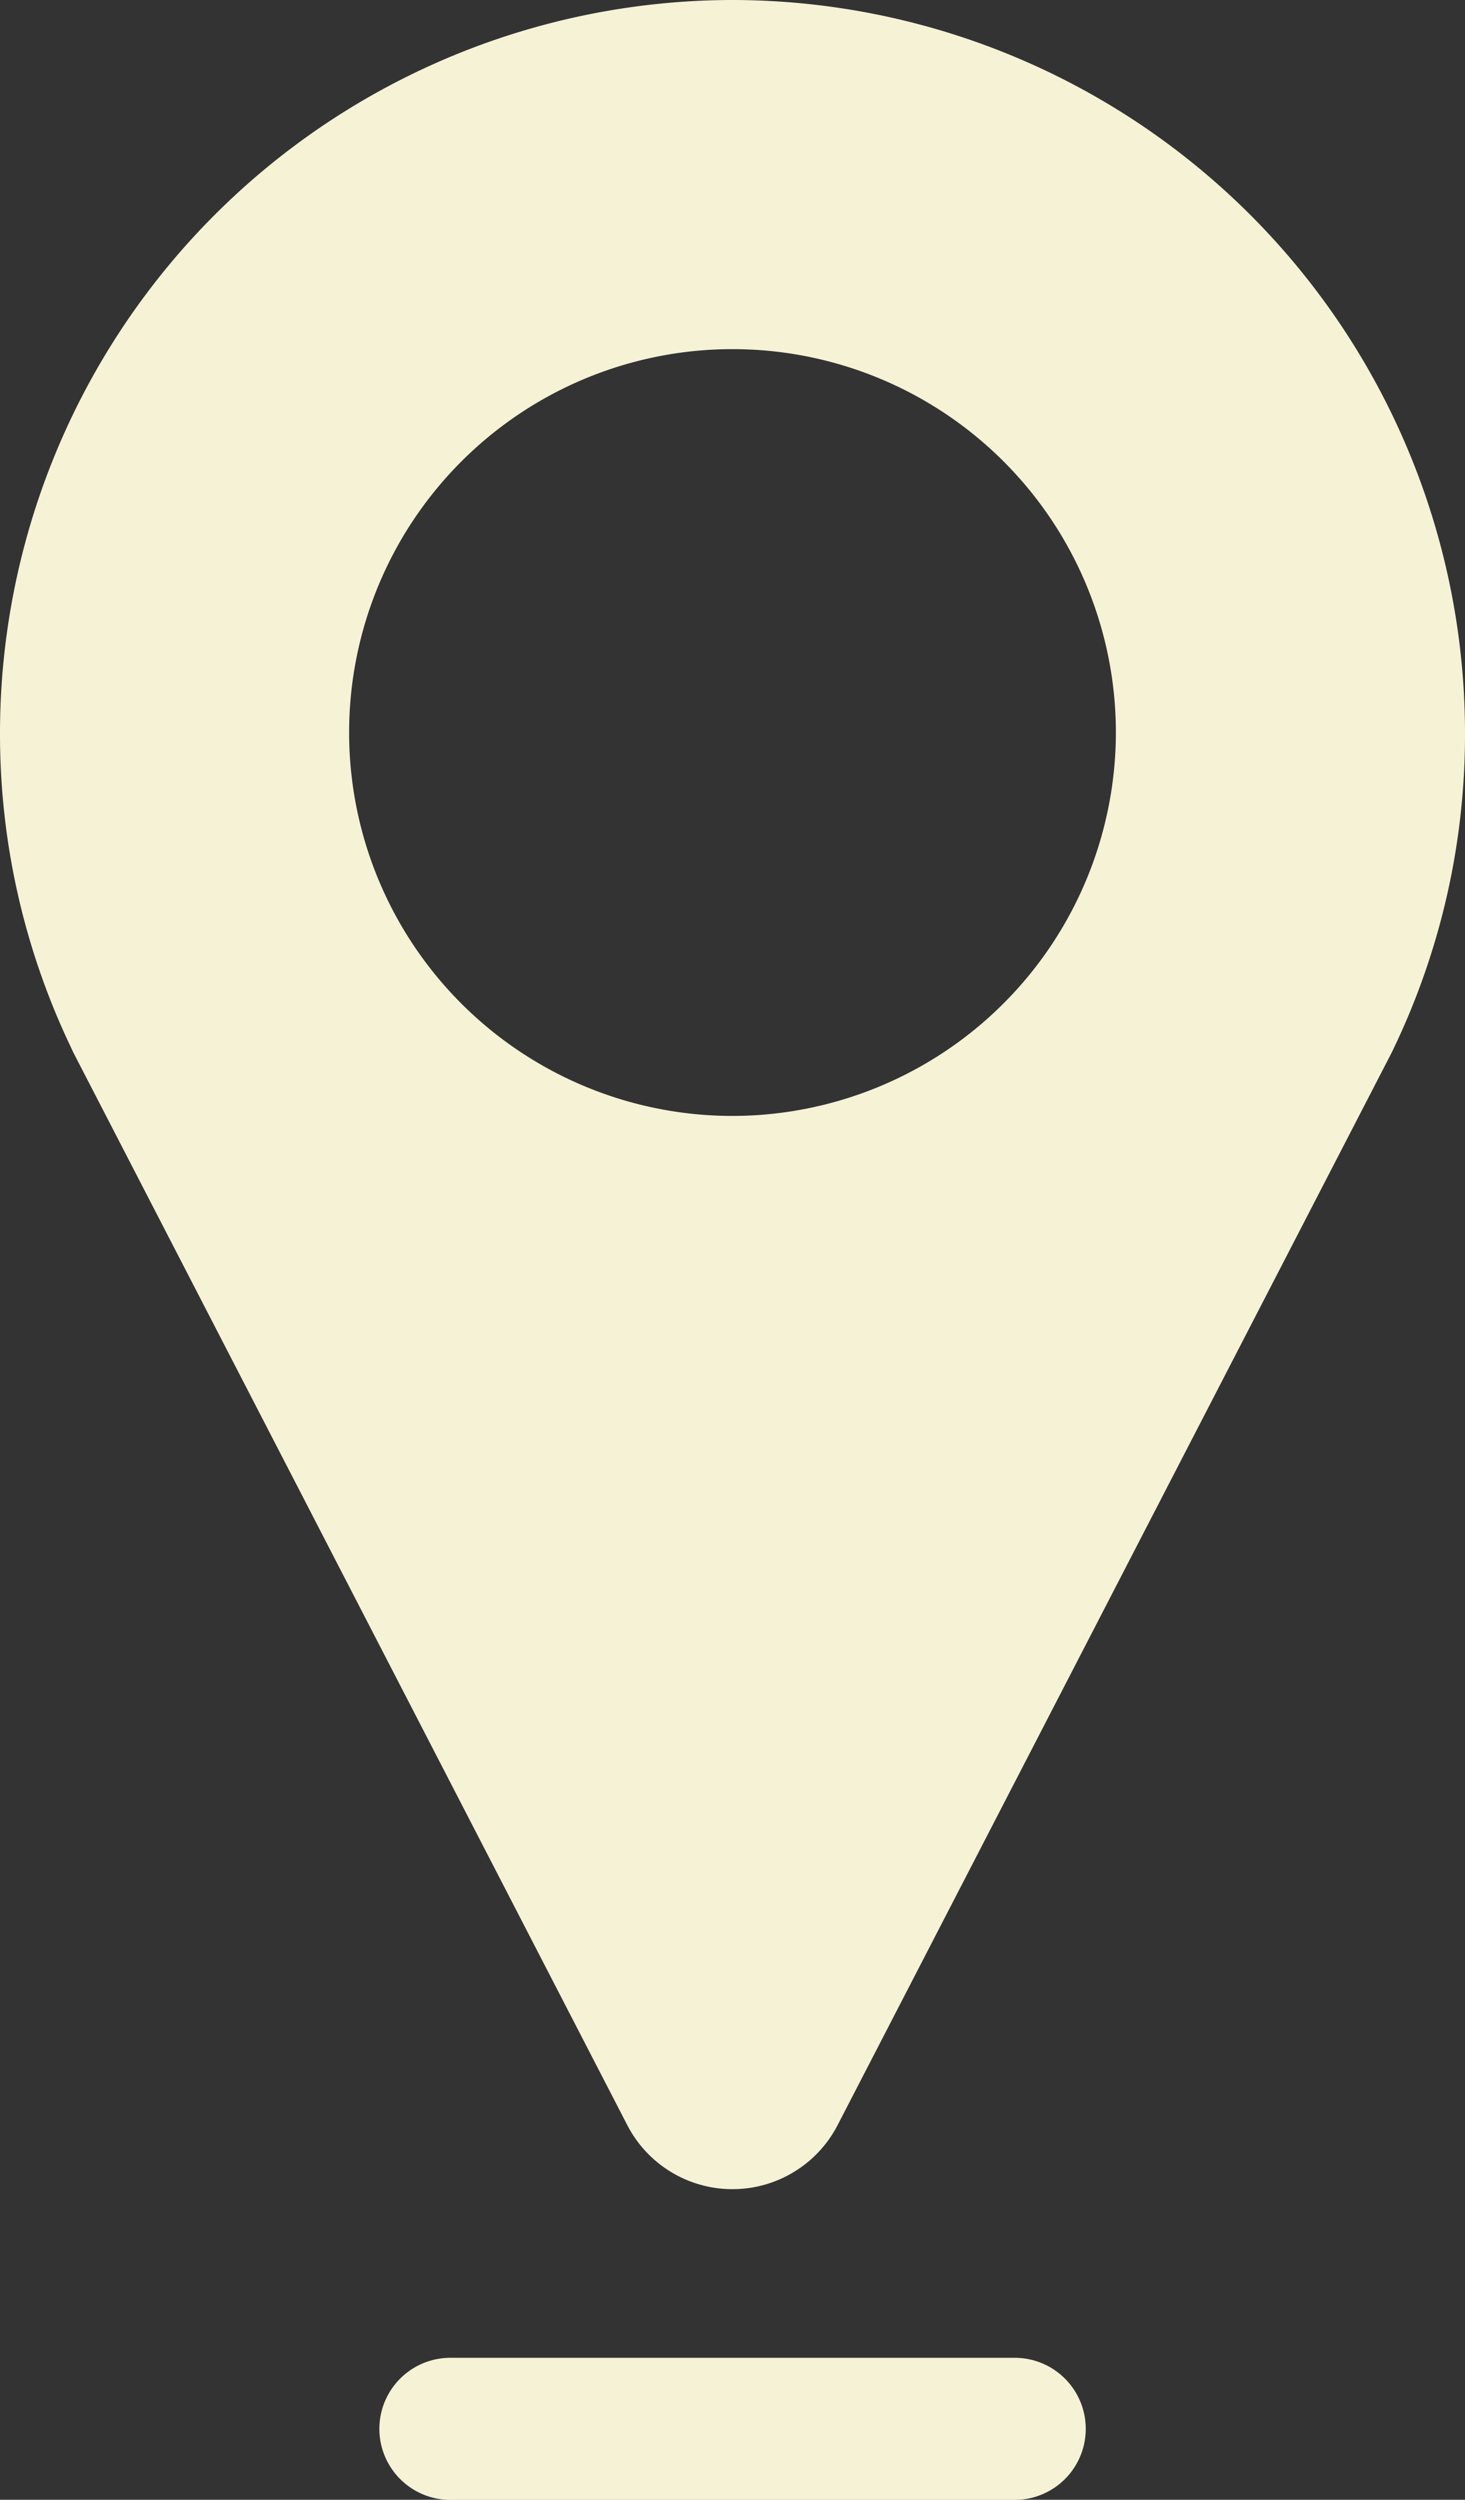
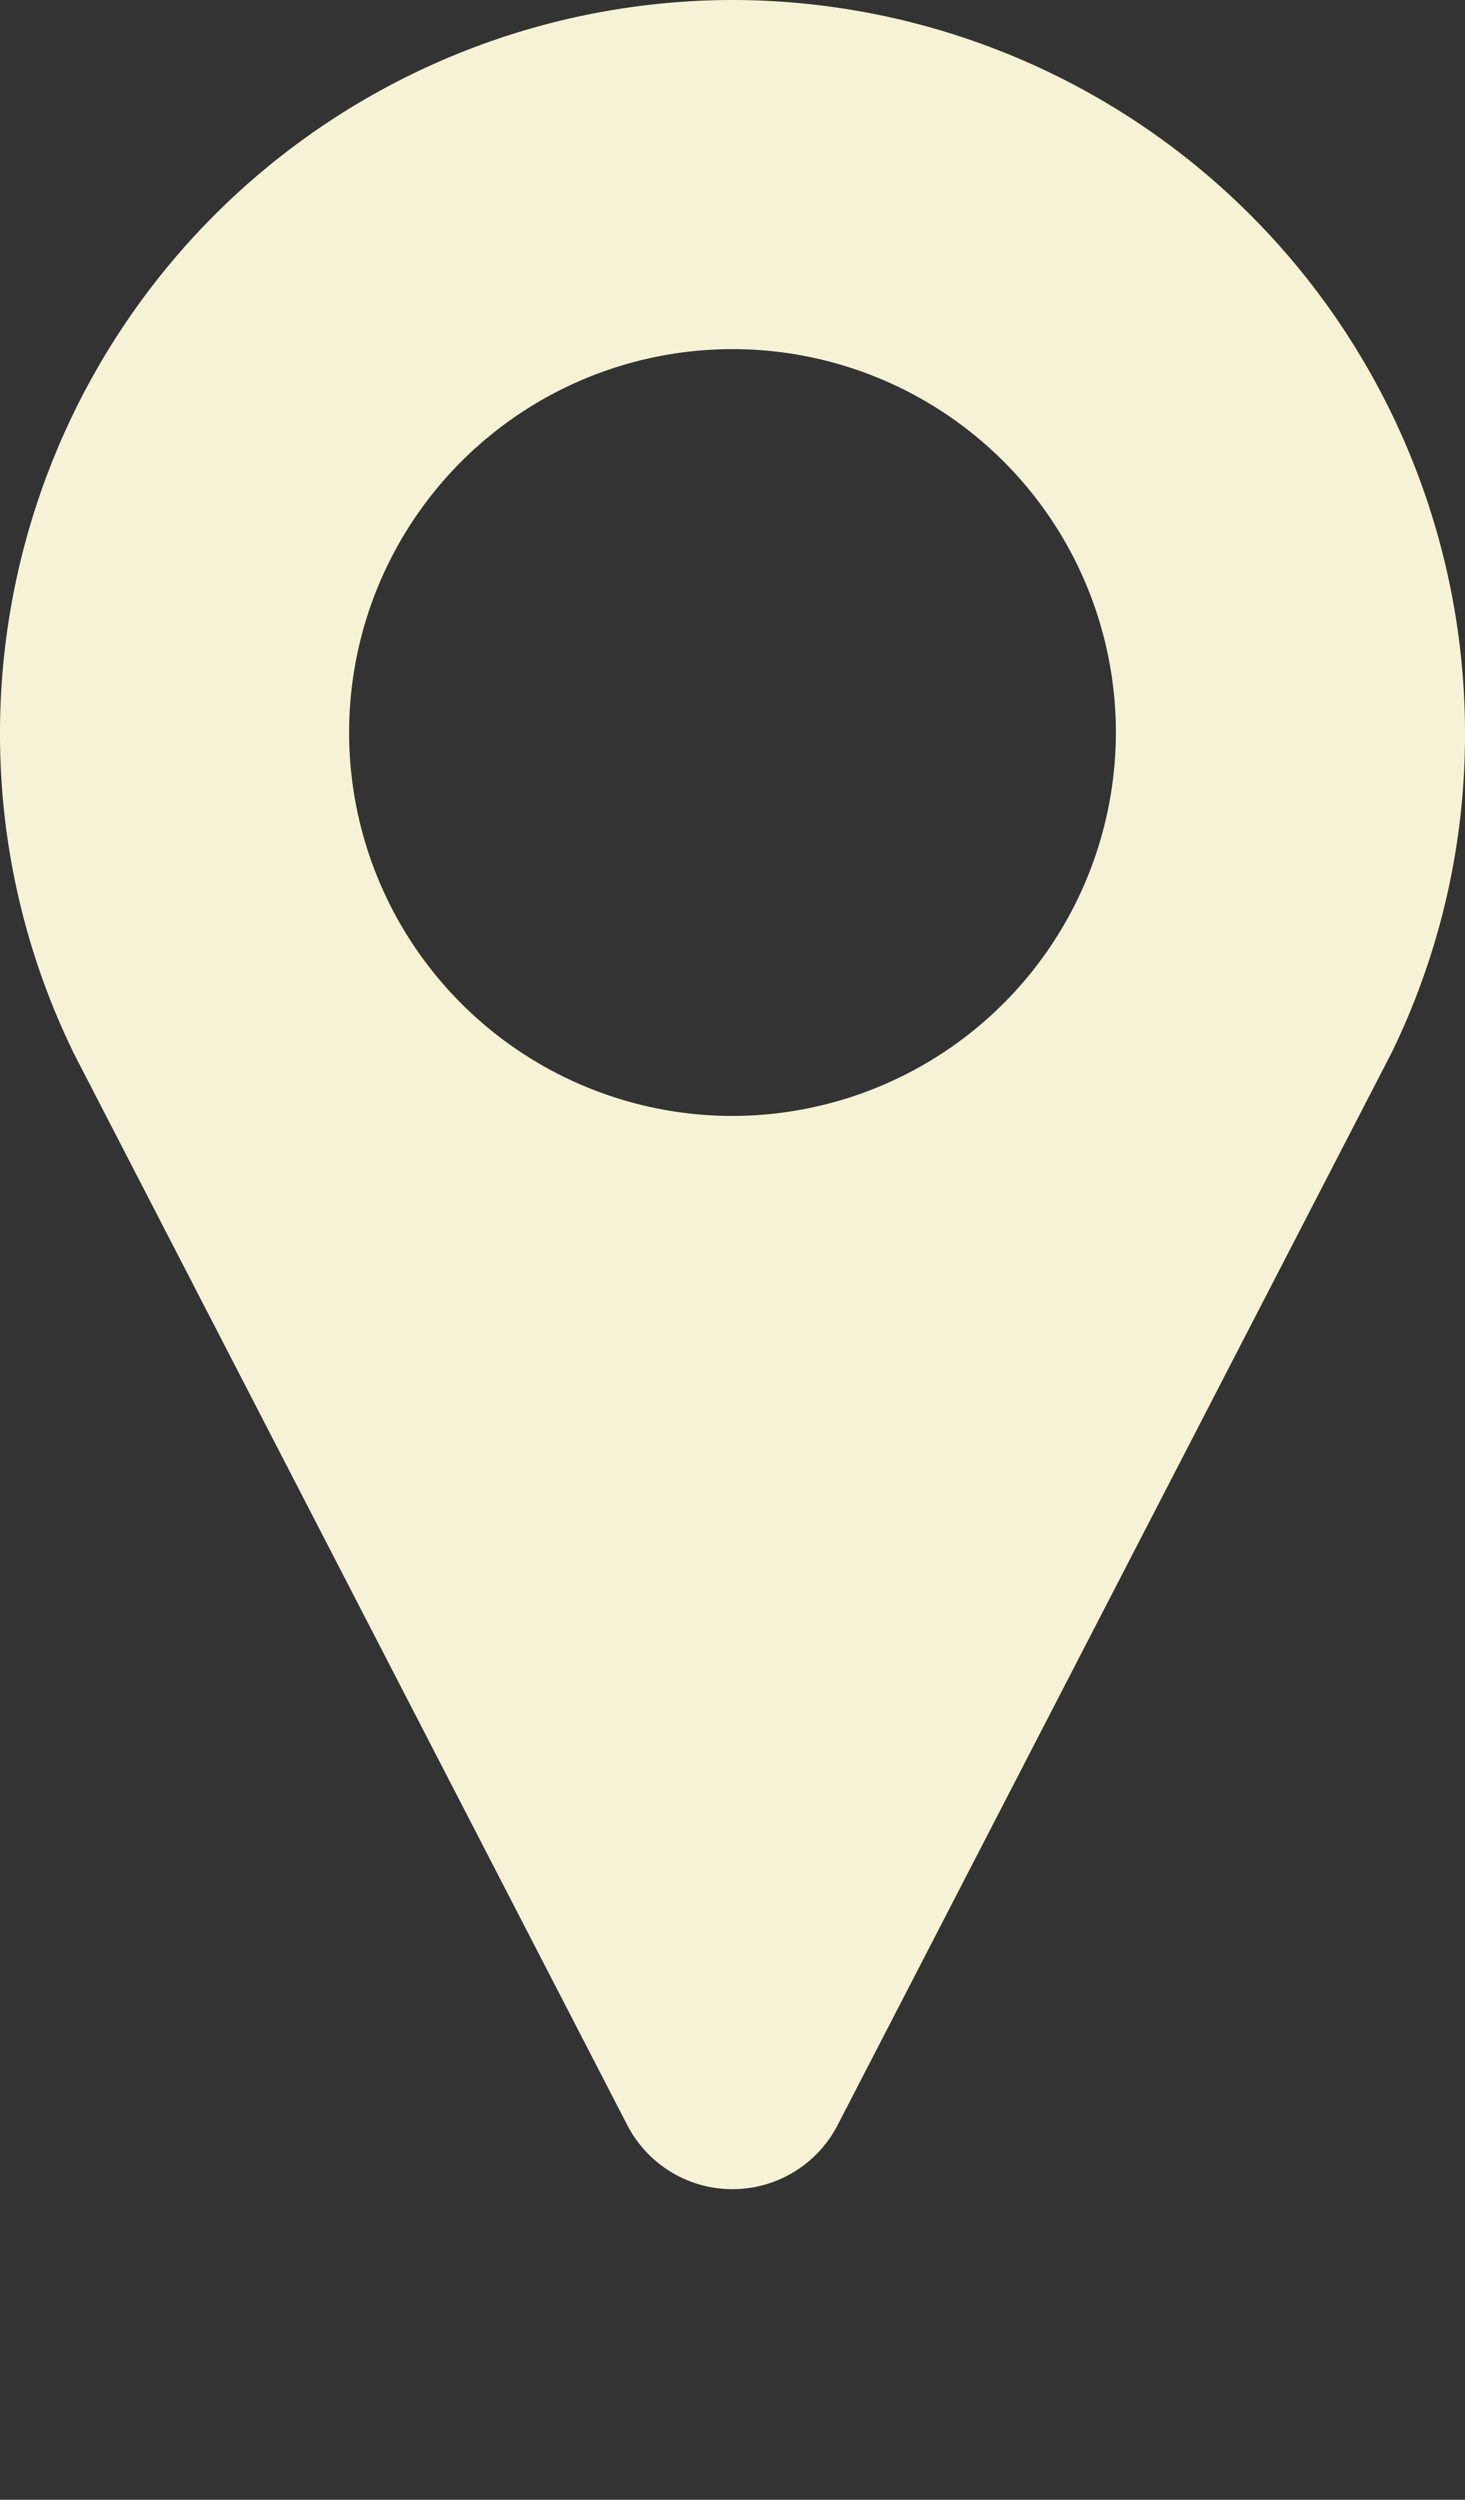
<svg xmlns="http://www.w3.org/2000/svg" width="12.786" height="21.816" viewBox="0 0 12.786 21.816">
  <rect x="0" y="0" width="12.786" height="21.816" fill="#333333" stroke="none" />
  <defs>
    <style>.a{fill:#f6f2d6;}</style>
  </defs>
  <g transform="translate(-54.643)">
    <path class="a" d="M61.036,0a6.4,6.4,0,0,0-6.393,6.393,6.334,6.334,0,0,0,.619,2.747c.008.018.017.037.026.055l4.83,9.352a1.033,1.033,0,0,0,1.835,0L66.782,9.2c.008-.016.016-.032.024-.049a6.334,6.334,0,0,0,.623-2.755A6.4,6.4,0,0,0,61.036,0Zm0,9.739a3.346,3.346,0,1,1,3.346-3.346A3.35,3.35,0,0,1,61.036,9.739Z" transform="translate(0 0)" />
-     <path class="a" d="M100.253,249.018H95.328a.62.62,0,0,0,0,1.24h4.925a.62.62,0,0,0,0-1.24Z" transform="translate(-36.754 -228.441)" />
  </g>
</svg>